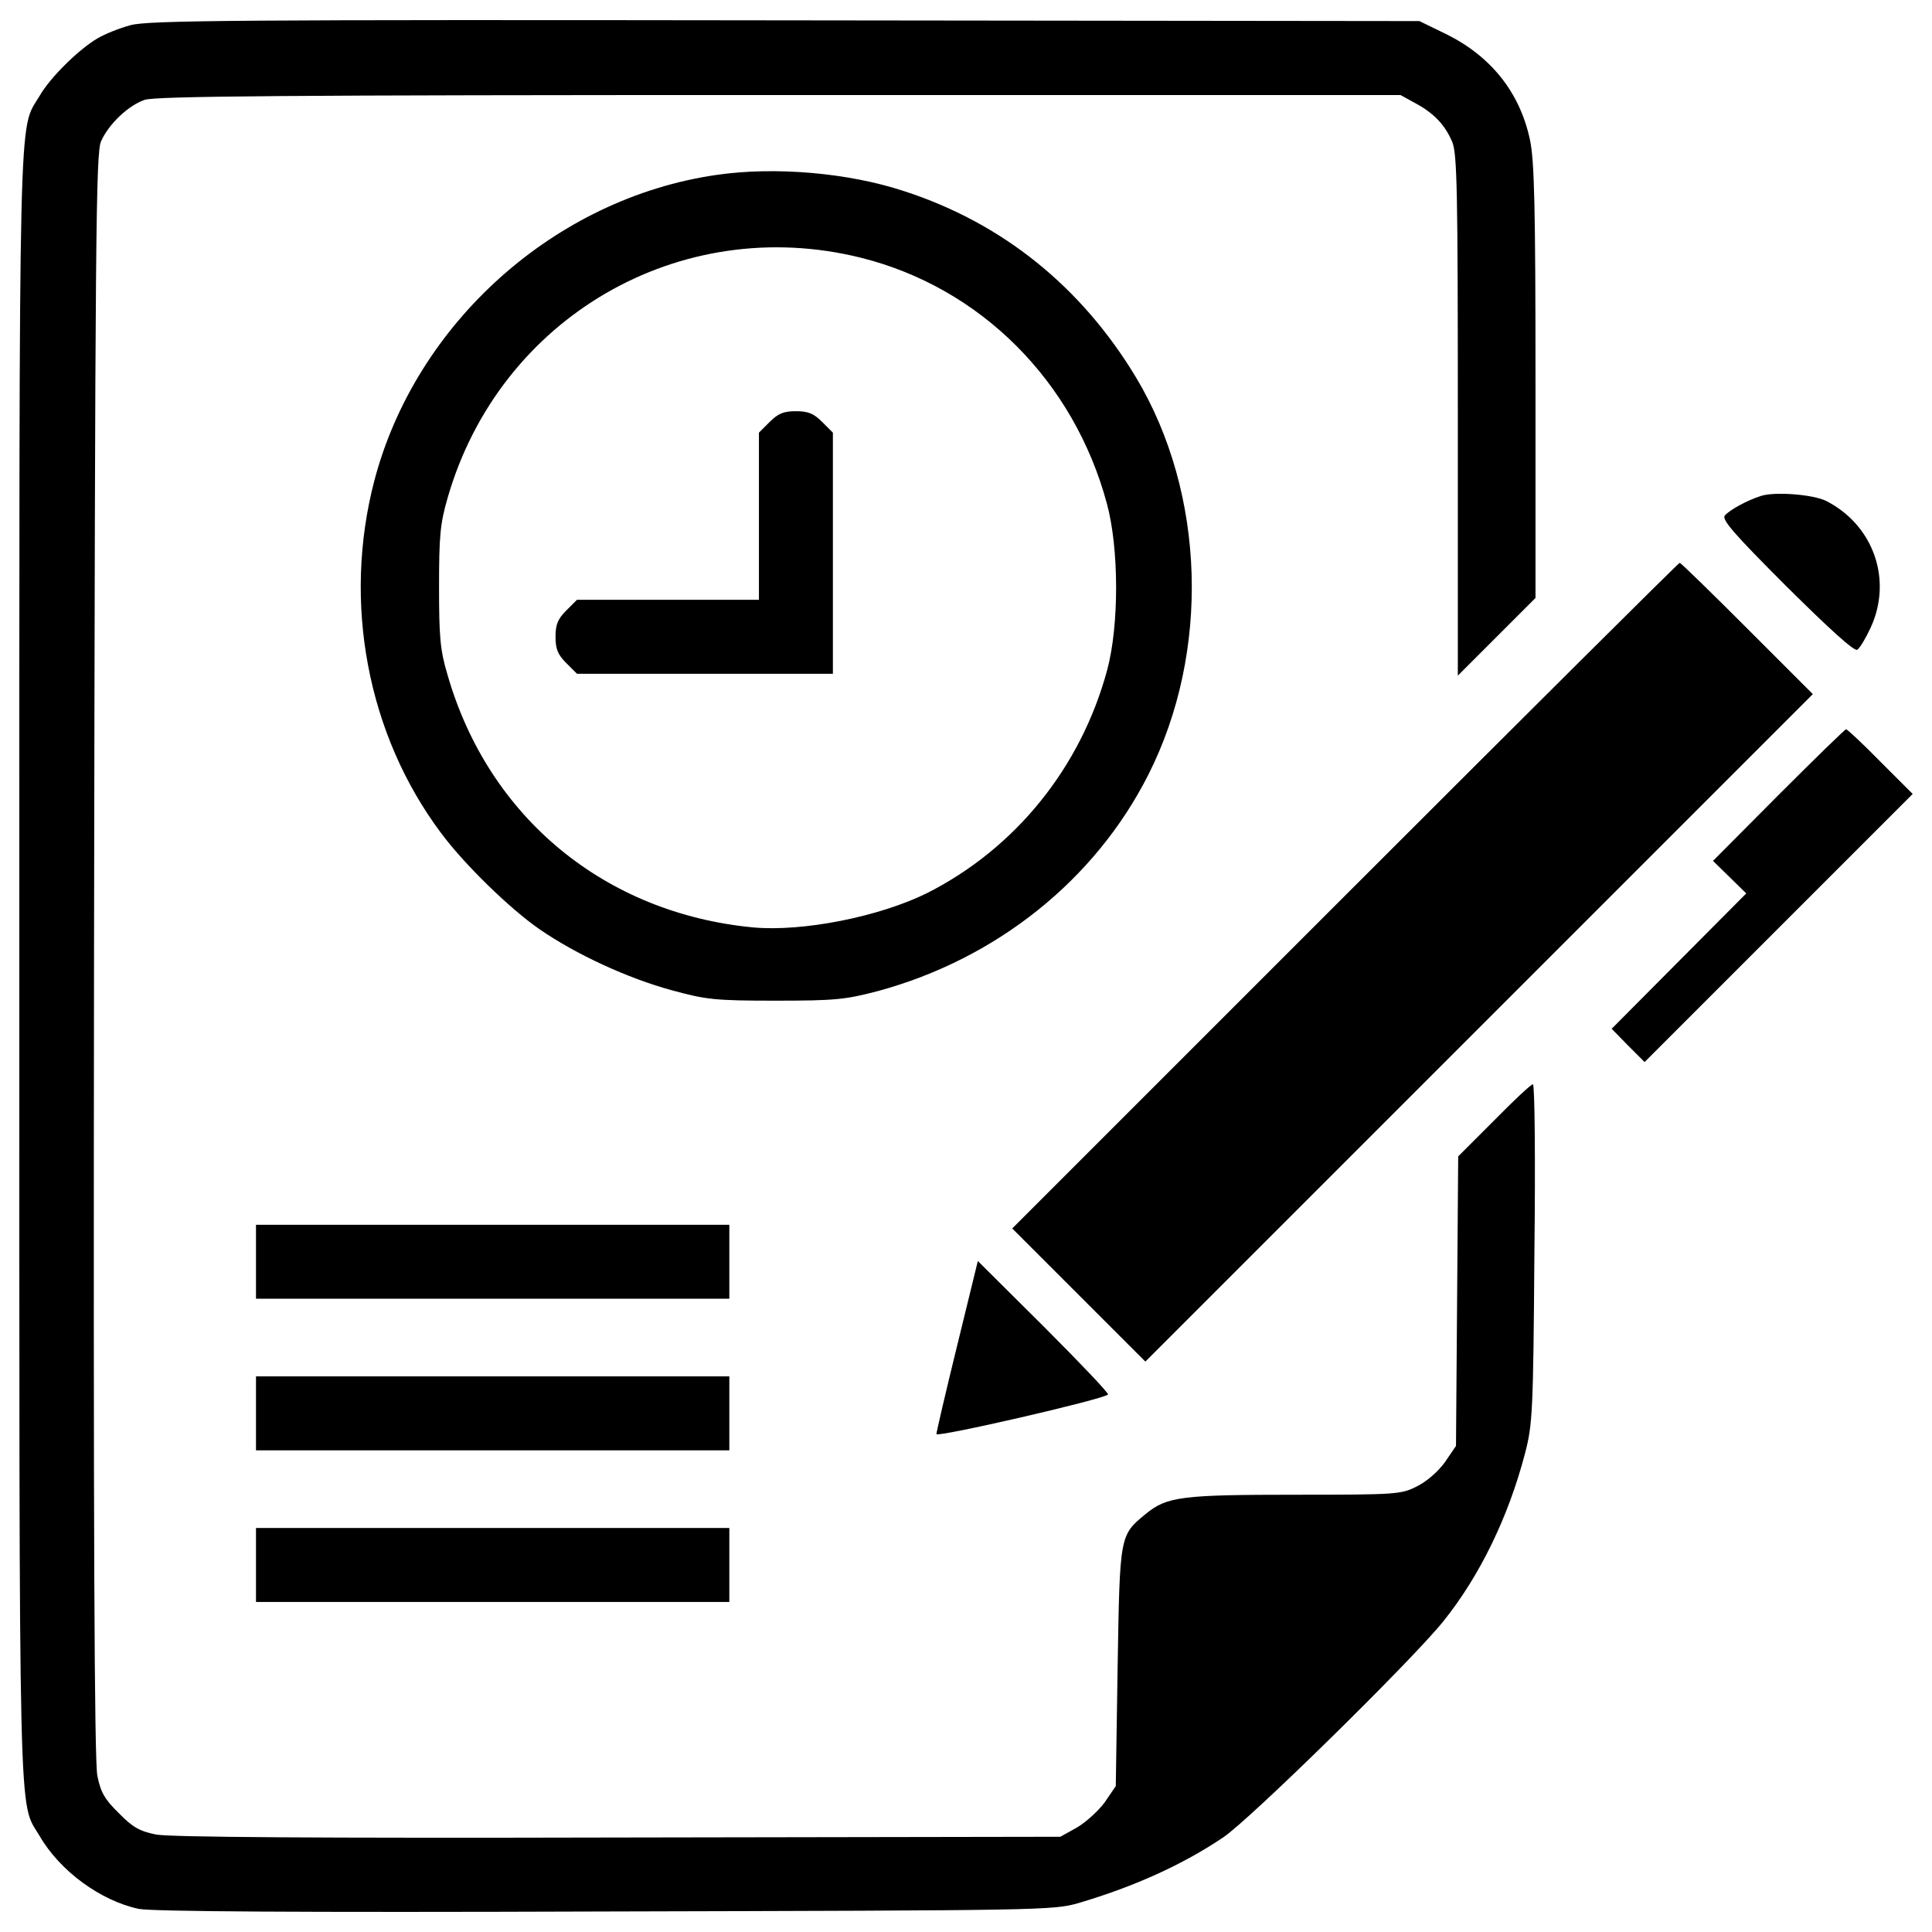
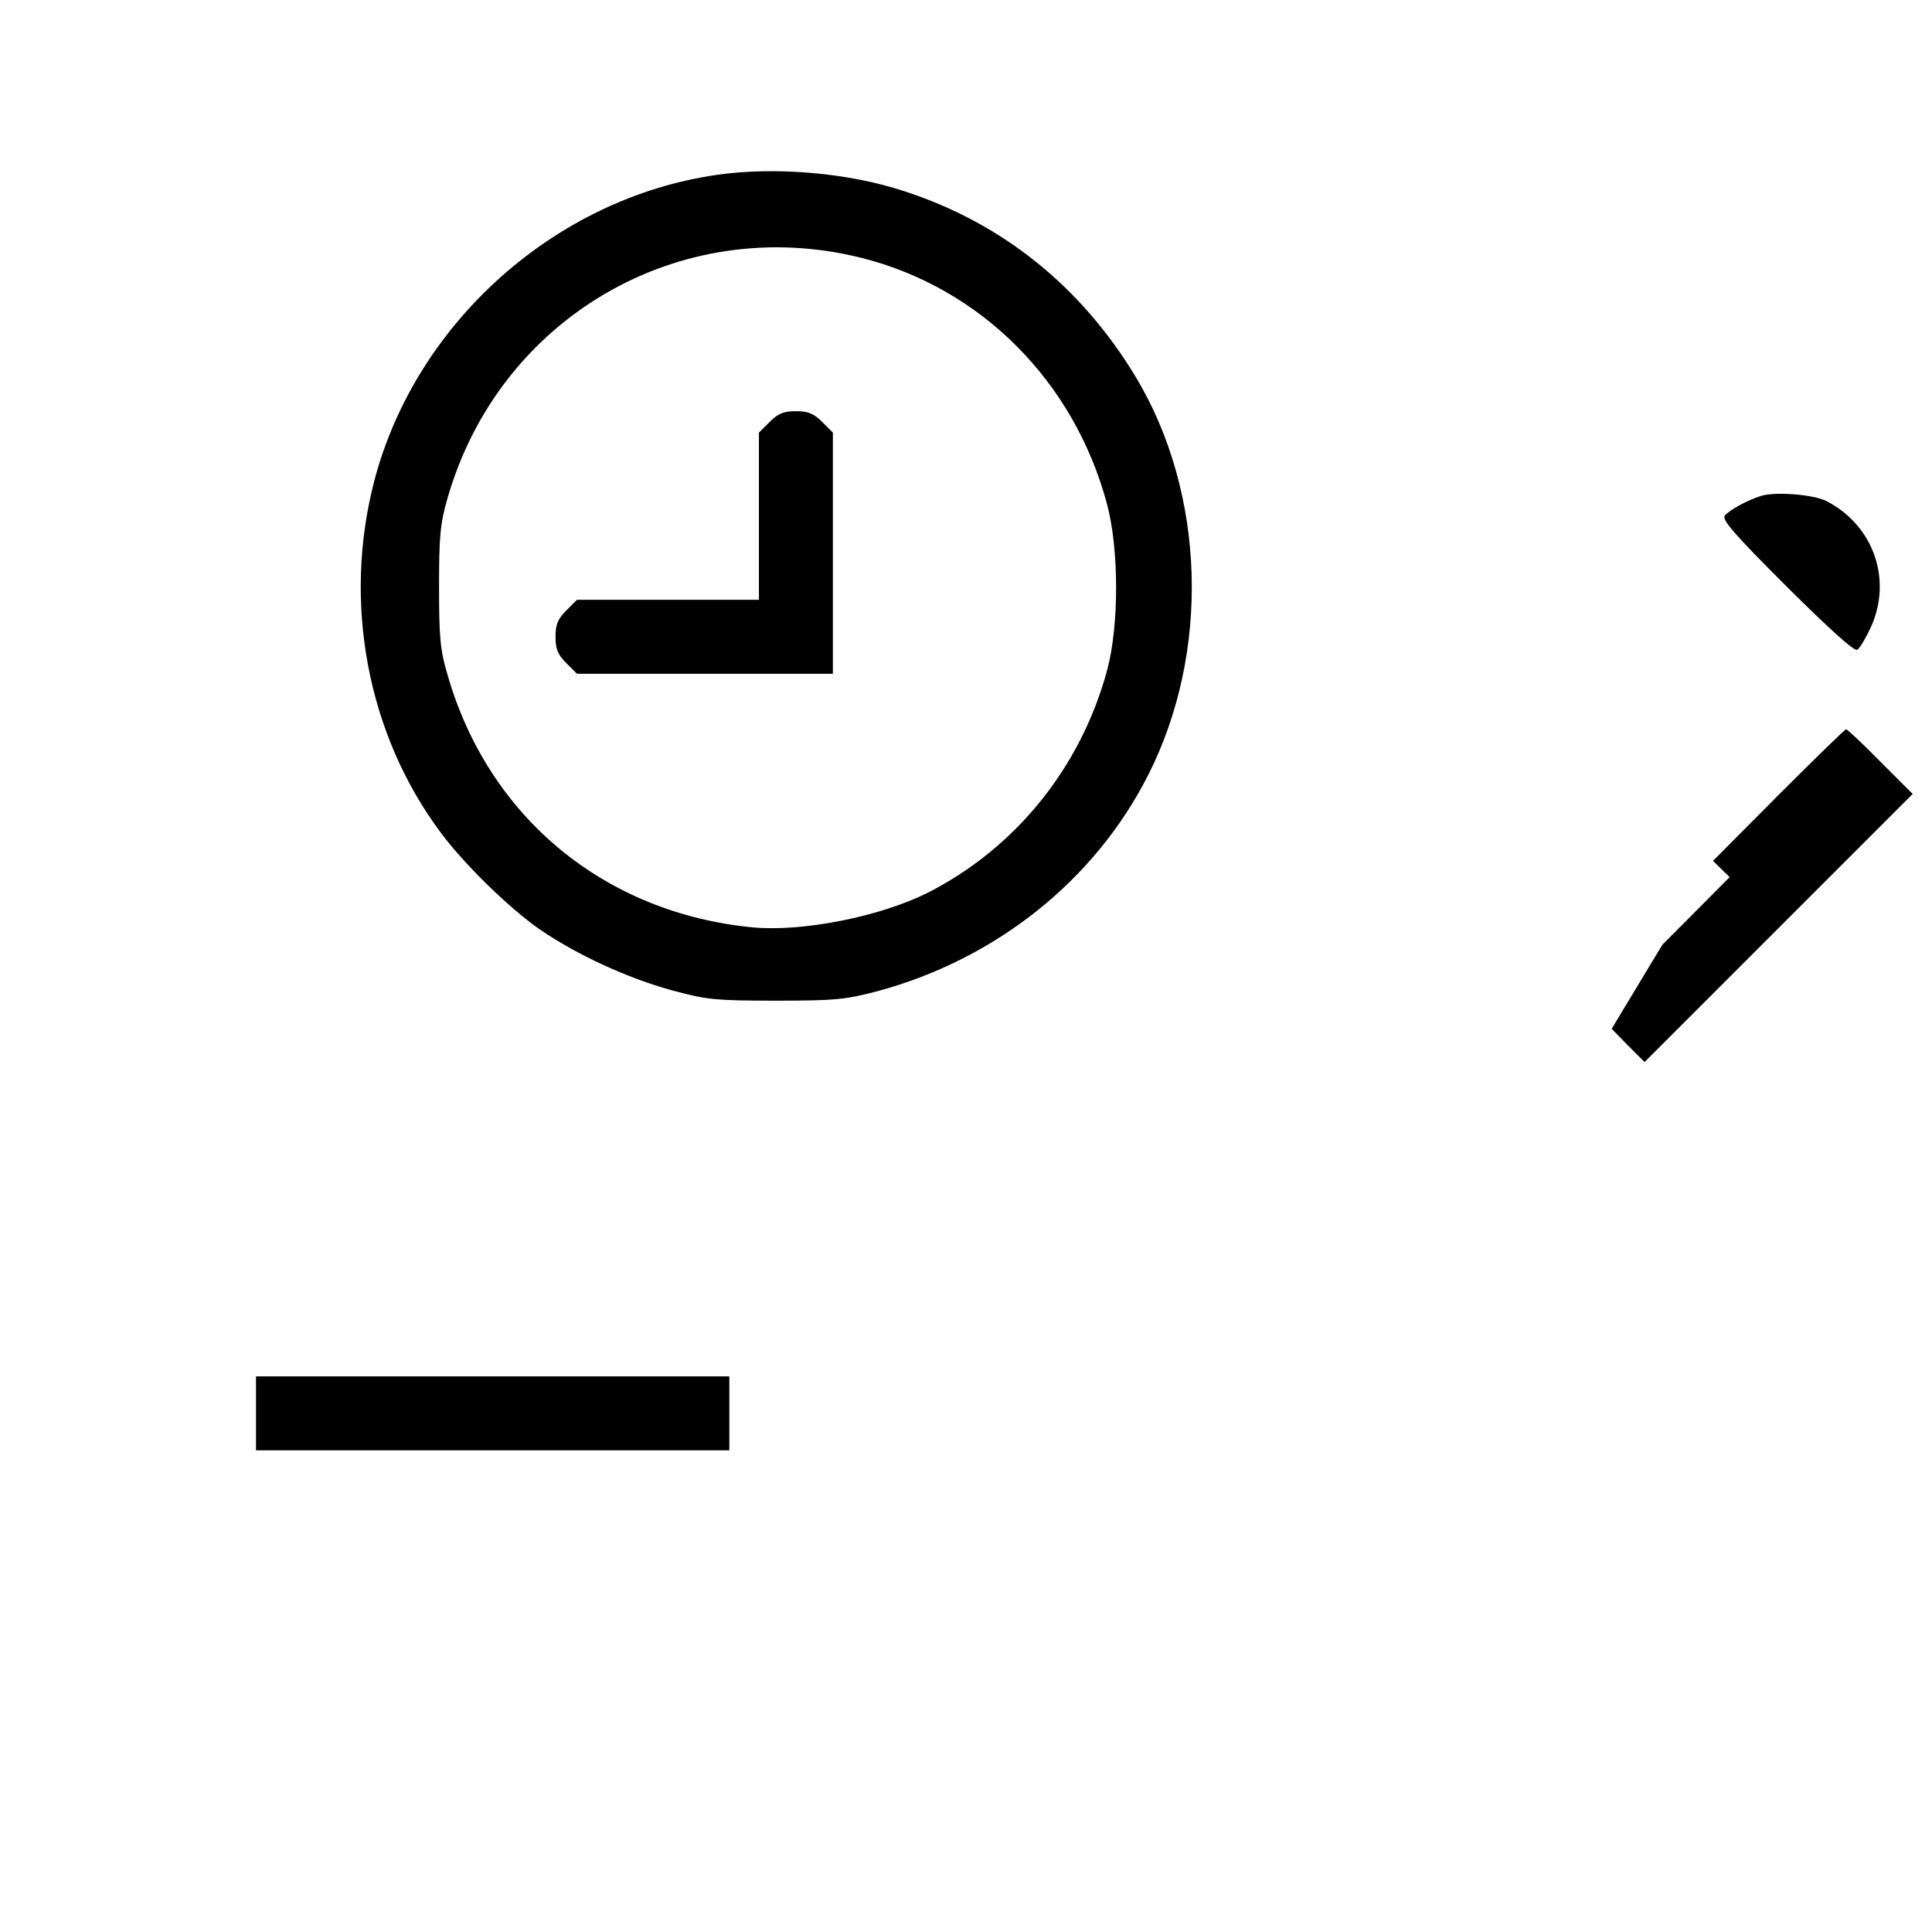
<svg xmlns="http://www.w3.org/2000/svg" version="1.1" x="0px" y="0px" viewBox="0 0 1000 1000" xml:space="preserve">
  <g>
    <g transform="translate(0,512) scale(0.1,-0.1)">
-       <path d="M676.2,4989.8c-57.4-15.3-134-45.9-172.3-68.9c-97.6-57.4-245-202.9-298.6-296.7C94.3,4436.7,100,4697,100,120.5c0-4576.5-5.7-4316.2,105.3-4503.8c105.3-181.8,315.8-335,513-377.1c70.8-13.4,794.3-19.1,2415.5-13.4c2270.1,5.7,2317.9,5.7,2450,44c285.2,84.2,535.9,197.2,746.5,338.8c135.9,90,980,918.8,1140.8,1119.7c187.6,233.5,336.9,539.8,423,870.9c38.3,147.4,42.1,214.4,47.9,1033.6c5.7,480.4,1.9,874.7-7.7,874.7s-99.5-84.2-201-187.6l-185.7-185.7l-5.7-750.3l-5.7-748.4l-57.4-84.2c-34.5-47.9-93.8-99.5-143.6-124.4c-82.3-42.1-103.4-44-627.8-44c-591.5,0-668-9.6-777.1-99.5c-135.9-111-134-109.1-145.5-794.3l-9.6-614.4l-57.4-84.2c-32.5-44-97.6-103.3-143.6-130.1l-86.1-47.9l-2287.3-3.8C1616-4394.8,881-4389,808.2-4375.6c-86.1,17.2-122.5,38.3-193.3,111c-72.7,70.8-93.8,107.2-111,193.3c-15.3,76.6-21.1,1217.3-17.2,4249.2c5.7,3753.5,9.6,4149.7,36.4,4210.9c40.2,90,141.6,185.7,225.9,214.4c55.5,19.1,731.2,24.9,3284.5,24.9H7249l76.6-42.1c95.7-51.7,153.1-111,191.4-201c24.9-63.2,28.7-245,28.7-1416.4V1623l201,201l201,201v1119.7c0,905.3-5.7,1144.6-28.7,1251.8c-51.7,243.1-199.1,428.7-426.8,543.6l-145.5,70.8l-3282.6,3.8C1231.2,5018.5,766.1,5014.7,676.2,4989.8z" />
      <path d="M3708,4214.6C2873.5,4094,2151.9,3449,1937.5,2631.7c-164.6-629.7-36.4-1313,344.5-1822.2c118.7-160.8,356-392.4,511.1-499.6c189.5-130.2,453.6-252.7,685.2-315.8c176.1-47.9,220.1-53.6,535.9-53.6c310.1,0,361.8,5.7,530.2,49.8C5157,156.8,5668,564.5,5943.7,1110c321.6,635.5,296.7,1454.7-63.2,2055.7c-283.3,470.9-692.9,800.1-1200.1,964.7C4391.3,4226.1,4010.4,4258.7,3708,4214.6z M4456.4,3785.9c620.2-155,1102.5-639.3,1272.9-1272.8c63.2-233.5,63.2-629.7,1.9-859.4c-135.9-505.3-474.7-924.5-932.2-1156.1c-246.9-122.5-643.1-201-899.6-178C3131.9,392.3,2529,888,2316.5,1626.8c-38.3,128.2-44,195.2-44,455.5c0,262.2,5.7,327.3,44,459.4C2584.5,3475.8,3518.5,4019.4,4456.4,3785.9z" />
      <path d="M3983.7,2936l-55.5-55.5V2448v-432.6h-470.9h-470.9l-55.5-55.5c-44-44-55.5-72.7-55.5-135.9s11.5-91.9,55.5-135.9l55.5-55.5h662.3H4311v624v624l-55.5,55.5c-44,44-72.7,55.5-135.9,55.5S4027.7,2980.1,3983.7,2936z" />
      <path d="M9115.2,2553.2c-72.7-23-162.7-72.7-187.6-101.5c-17.2-21,47.9-95.7,319.7-367.5c222-220.1,350.3-336.9,365.6-327.3c13.4,7.7,44,59.3,68.9,112.9c114.8,246.9,17.2,530.2-227.8,656.5C9387,2560.9,9186.1,2576.2,9115.2,2553.2z" />
-       <path d="M6961.9,484.1L5239.3-1238.5l344.5-344.5l344.5-344.5L7654.8-201.1l1728.4,1728.4l-338.8,338.8c-187.6,187.6-344.5,340.7-350.3,340.7C8688.4,2206.8,7909.4,1431.6,6961.9,484.1z" />
-       <path d="M9205.2,1004.8l-338.8-340.7l86.1-84.2l86.1-84.2l-348.4-350.3L8342-204.9l84.2-86.1l86.1-86.1l692.9,692.9l694.8,694.8L9733.5,1177c-91.9,93.8-172.3,168.4-178,168.4C9549.7,1345.5,9392.8,1192.3,9205.2,1004.8z" />
-       <path d="M1325-1410.8v-191.4h1225h1225v191.4v191.4H2550H1325V-1410.8z" />
-       <path d="M4954.1-1845.3c-59.3-241.2-107.2-447.9-107.2-457.5c0-19.1,865.2,179.9,888.1,204.8c5.8,5.7-143.6,162.7-331.1,350.3l-342.6,340.7L4954.1-1845.3z" />
+       <path d="M9205.2,1004.8l-338.8-340.7l86.1-84.2l-348.4-350.3L8342-204.9l84.2-86.1l86.1-86.1l692.9,692.9l694.8,694.8L9733.5,1177c-91.9,93.8-172.3,168.4-178,168.4C9549.7,1345.5,9392.8,1192.3,9205.2,1004.8z" />
      <path d="M1325-2195.5v-191.4h1225h1225v191.4v191.4H2550H1325V-2195.5z" />
-       <path d="M1325-2980.3v-191.4h1225h1225v191.4v191.4H2550H1325V-2980.3z" />
    </g>
  </g>
</svg>